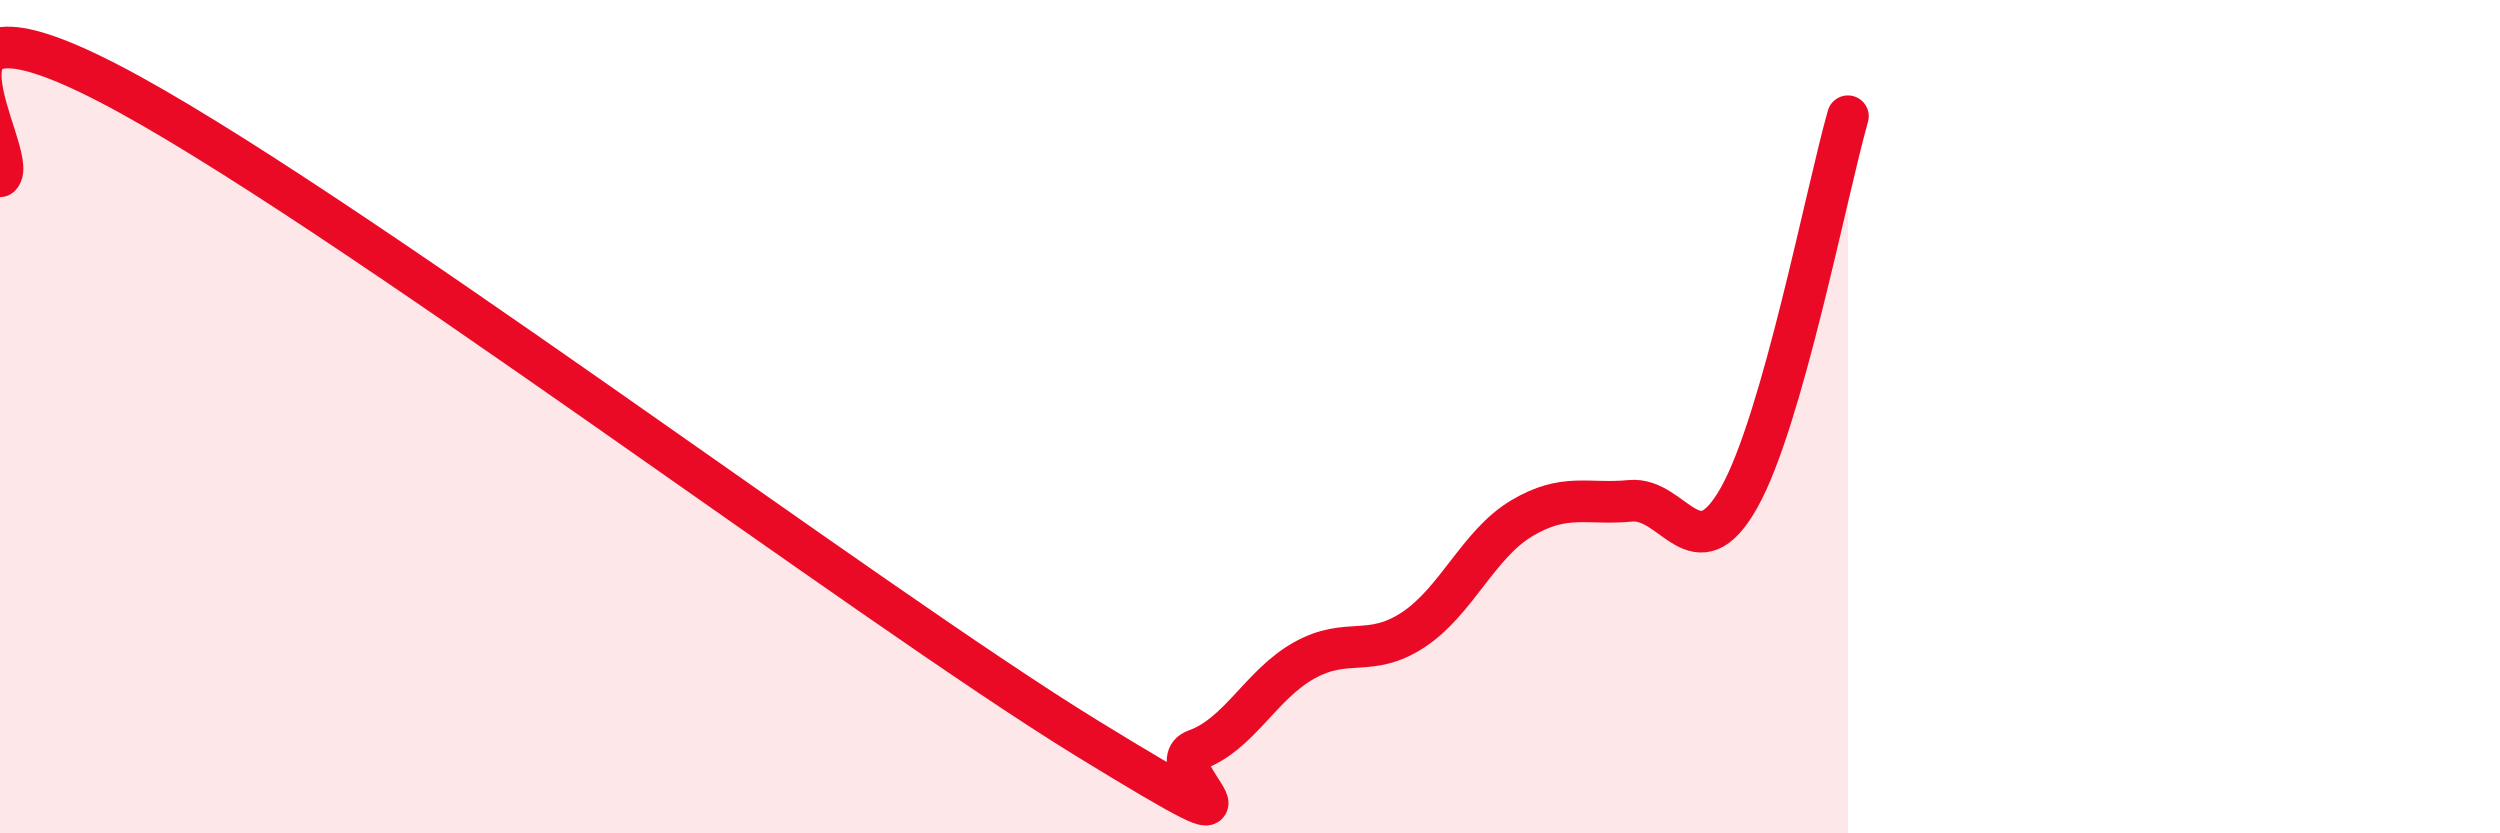
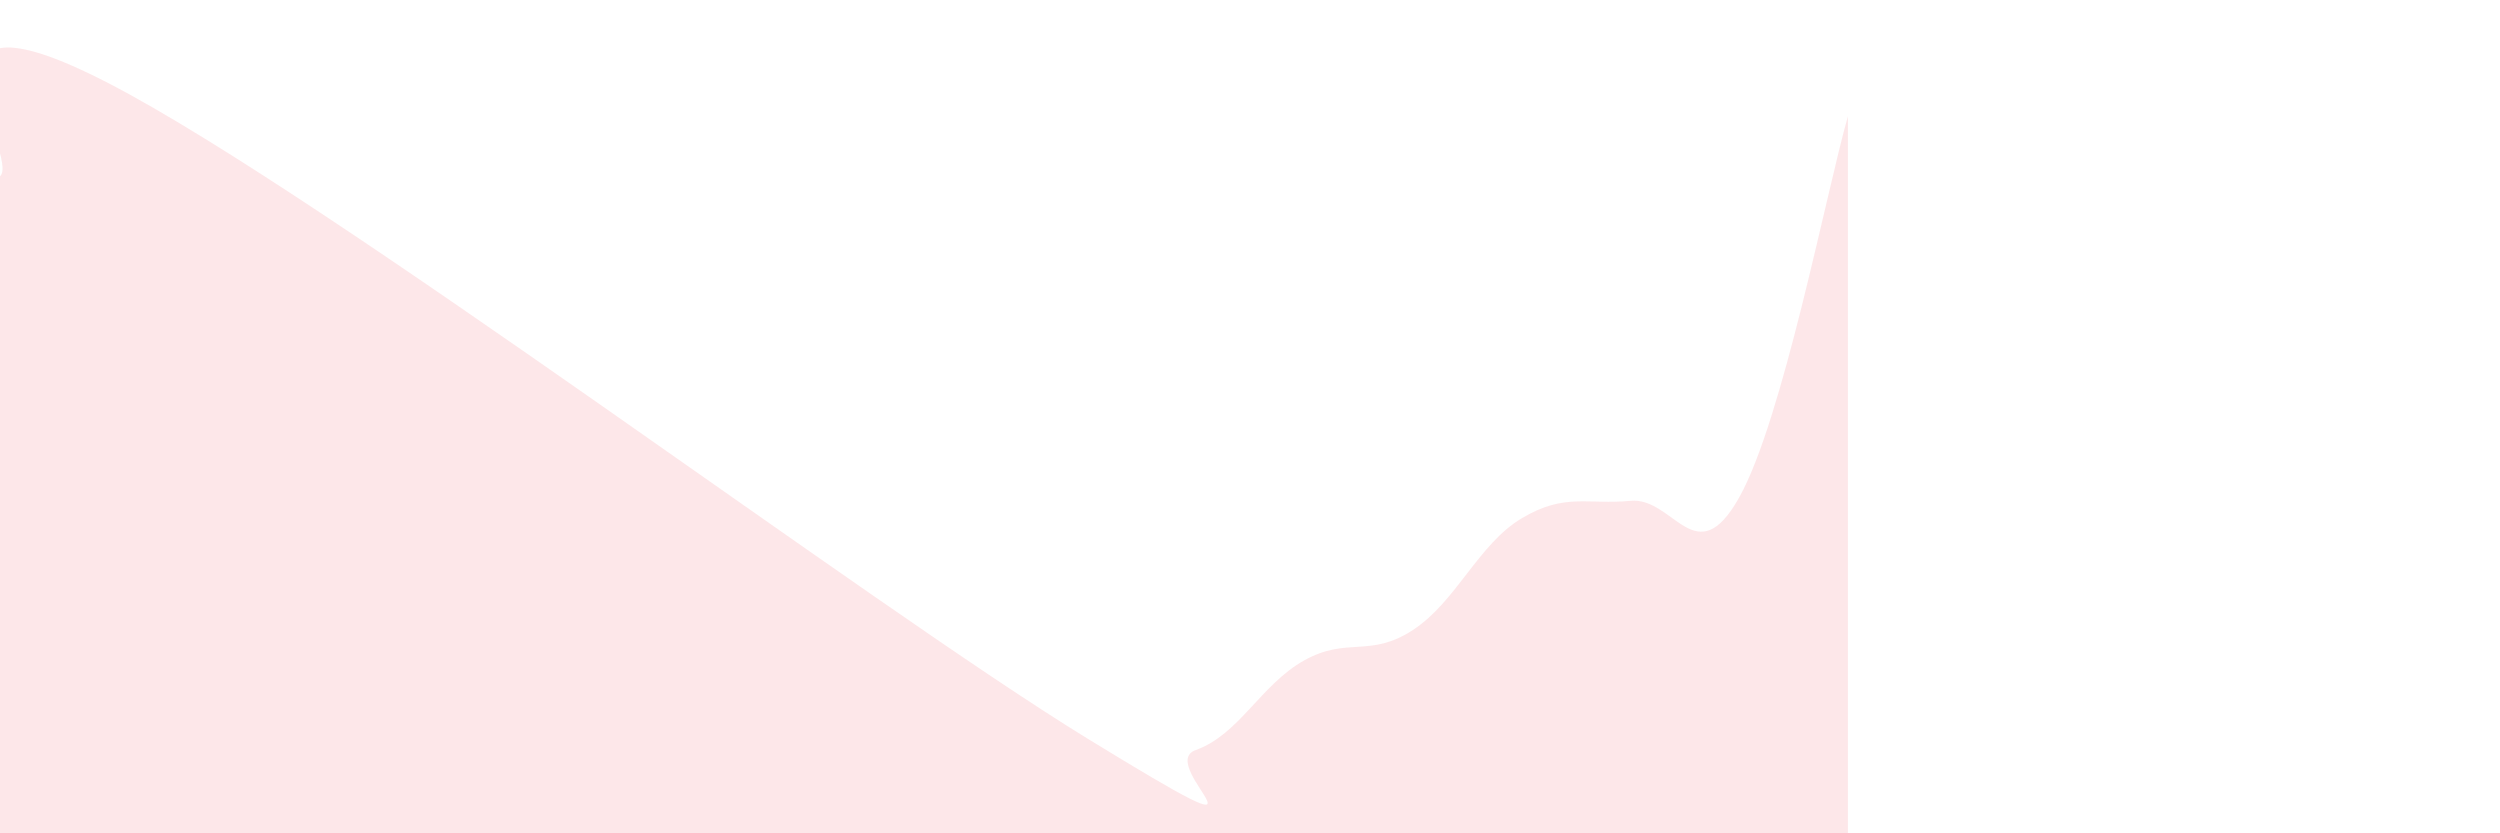
<svg xmlns="http://www.w3.org/2000/svg" width="60" height="20" viewBox="0 0 60 20">
  <path d="M 0,4.23 C 0.52,3.78 -2.61,-0.7 2.61,2 C 7.83,4.7 20.87,14.52 26.09,17.72 C 31.31,20.92 27.66,18.37 28.7,18 C 29.74,17.63 30.26,16.43 31.3,15.85 C 32.34,15.27 32.87,15.8 33.91,15.12 C 34.95,14.44 35.48,13.06 36.52,12.44 C 37.56,11.82 38.09,12.12 39.13,12.02 C 40.17,11.92 40.7,13.79 41.74,11.94 C 42.78,10.09 43.83,4.62 44.35,2.79L44.35 20L0 20Z" fill="#EB0A25" opacity="0.1" stroke-linecap="round" stroke-linejoin="round" />
-   <path d="M 0,4.23 C 0.52,3.78 -2.61,-0.7 2.61,2 C 7.83,4.7 20.87,14.52 26.09,17.72 C 31.31,20.92 27.66,18.37 28.7,18 C 29.74,17.63 30.26,16.43 31.3,15.85 C 32.34,15.27 32.87,15.8 33.91,15.12 C 34.95,14.44 35.48,13.06 36.52,12.44 C 37.56,11.82 38.09,12.12 39.13,12.02 C 40.17,11.92 40.7,13.79 41.74,11.94 C 42.78,10.09 43.83,4.62 44.35,2.79" stroke="#EB0A25" stroke-width="1" fill="none" stroke-linecap="round" stroke-linejoin="round" />
</svg>